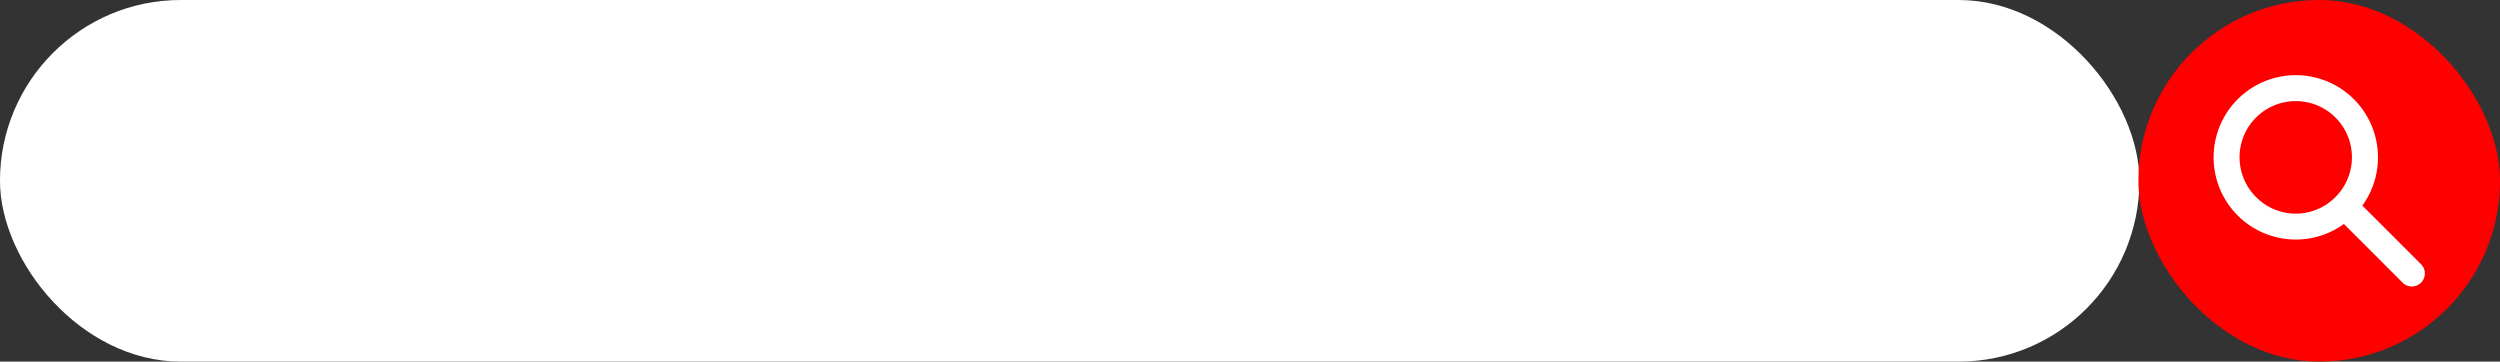
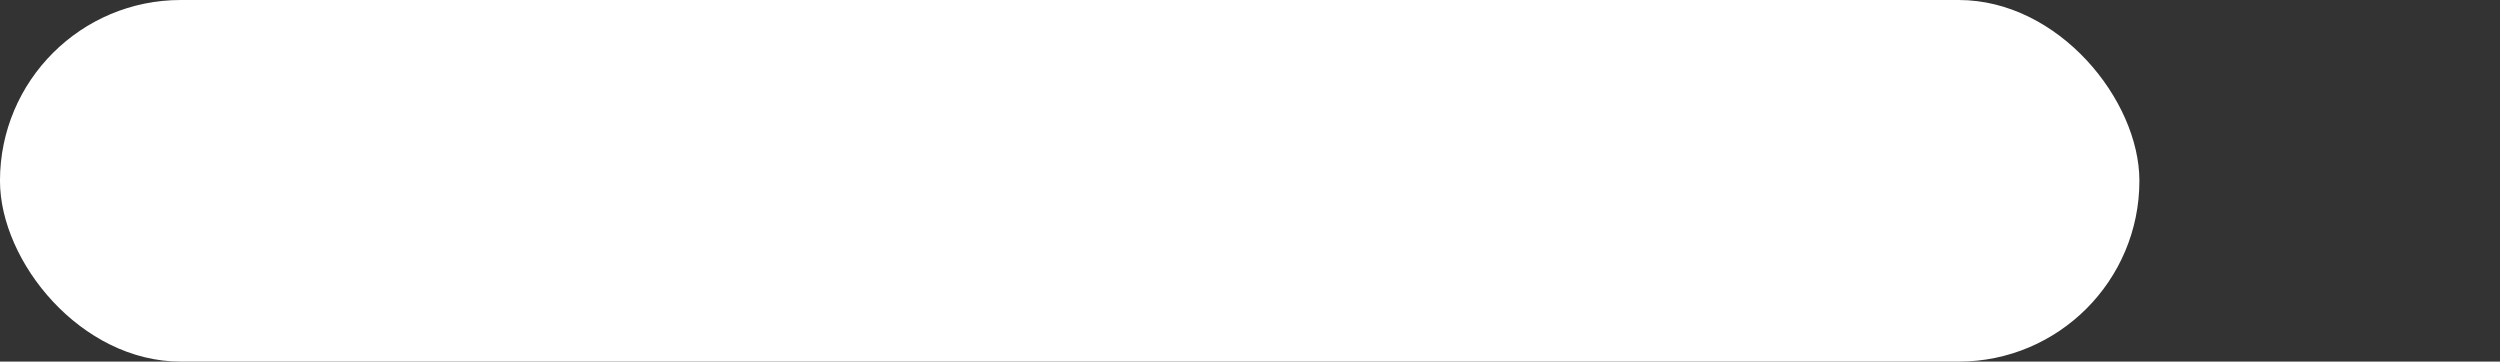
<svg xmlns="http://www.w3.org/2000/svg" data-name="Layer 1" fill="#000000" height="365.2" preserveAspectRatio="xMidYMid meet" version="1" viewBox="237.6 1317.4 2524.8 365.2" width="2524.8" zoomAndPan="magnify">
  <rect x="237.6" y="1317.4" width="2524.8" height="365.2" fill="#333333" stroke="none" />
  <g id="change1_1">
    <rect fill="#ffffff" height="365.2" rx="182.6" width="2160.64" x="237.58" y="1317.4" />
  </g>
  <g id="change2_1">
-     <rect fill="#ff0000" height="365.2" rx="182.6" width="365.2" x="2397.22" y="1317.4" />
-   </g>
+     </g>
  <g id="change1_2">
-     <path d="M2682.76,1584.31,2623.4,1525a83,83,0,1,0-18.62,18.6l59.37,59.37a13.16,13.16,0,0,0,18.61-18.61ZM2516,1516.37a56.74,56.74,0,1,1,80.24,0A56.33,56.33,0,0,1,2516,1516.37Z" fill="#ffffff" />
-   </g>
+     </g>
</svg>